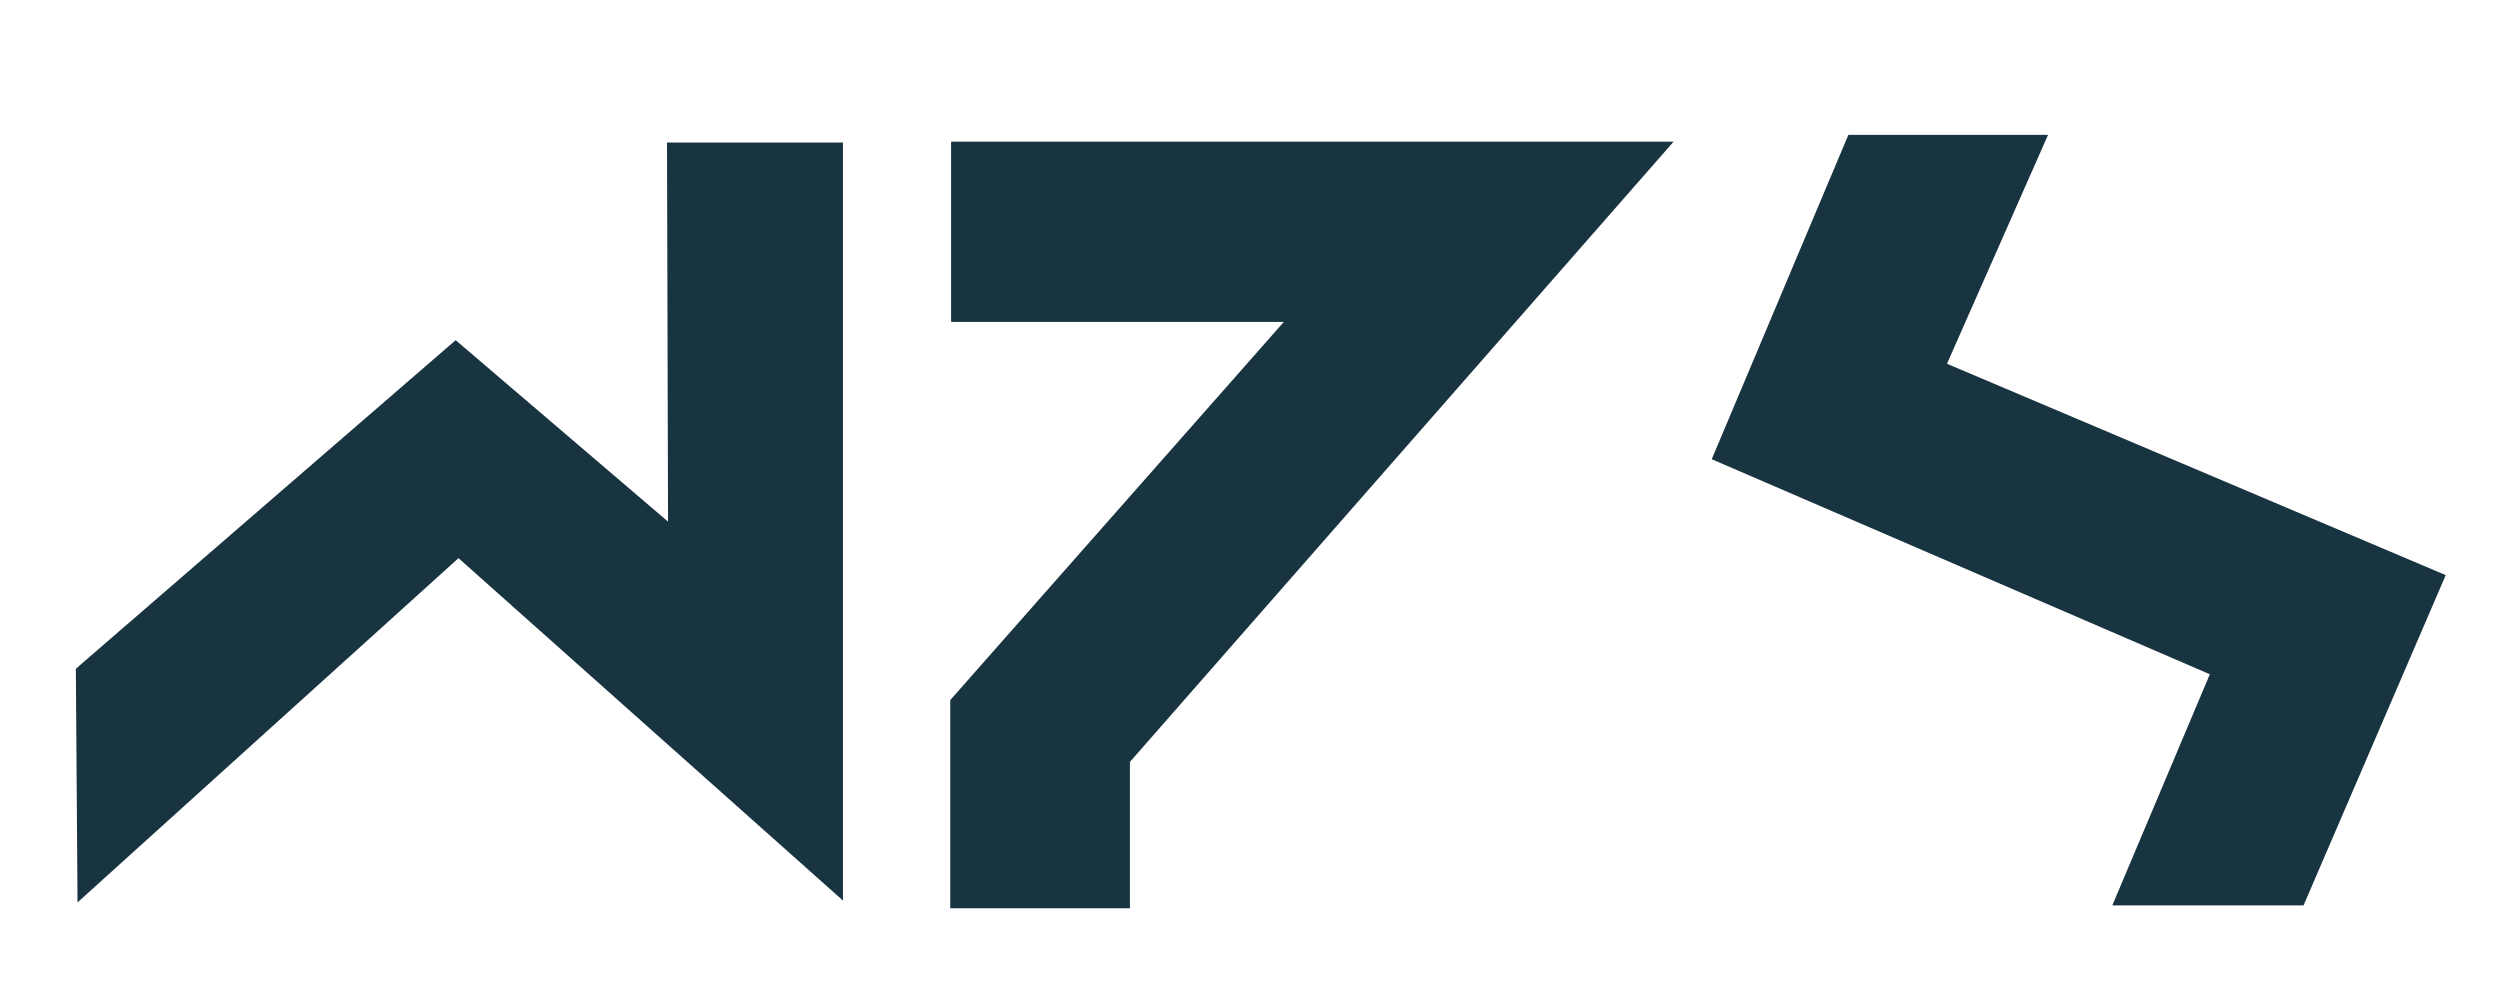
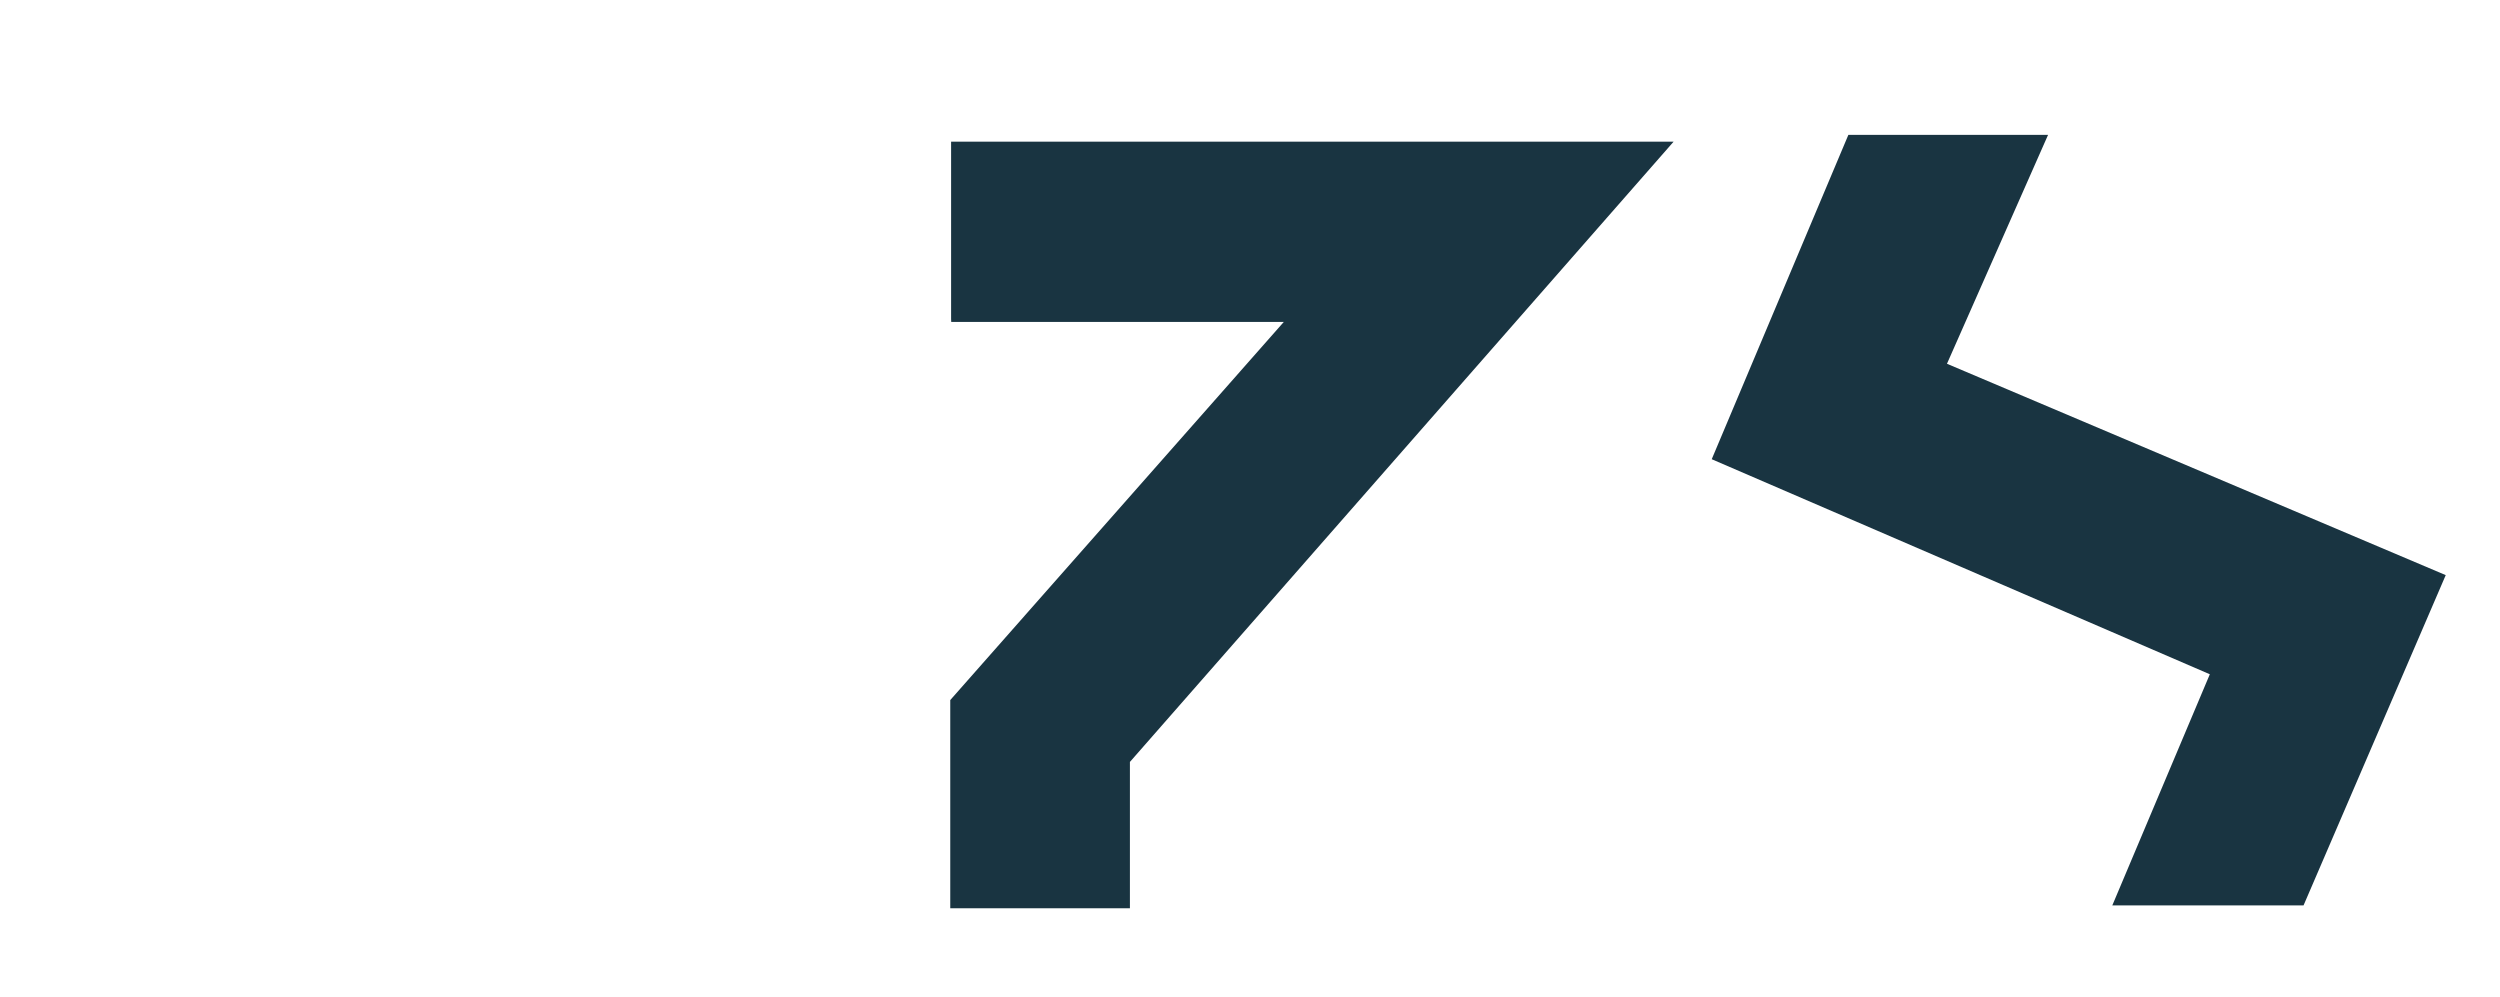
<svg xmlns="http://www.w3.org/2000/svg" width="301" height="120" viewBox="0 0 301 120" fill="none">
-   <path d="M9.811 79.926L54.862 40.956L80.432 62.804L80.307 17.16H101.493V108.427L55.203 67.202L9.333 108.652L9.132 80.537L9.811 79.926Z" fill="#193441" />
  <path d="M114.512 38.406V17.058H201.501L136.041 91.737V109.359H114.411V84.288L154.568 38.764H114.529L114.512 38.406Z" fill="#193441" />
  <path d="M222.544 16.238H246.587L234.415 43.797L294.466 69.245L277.348 109.006H254.323L266.063 81.182L206.092 55.289L222.544 16.238Z" fill="#193441" />
</svg>